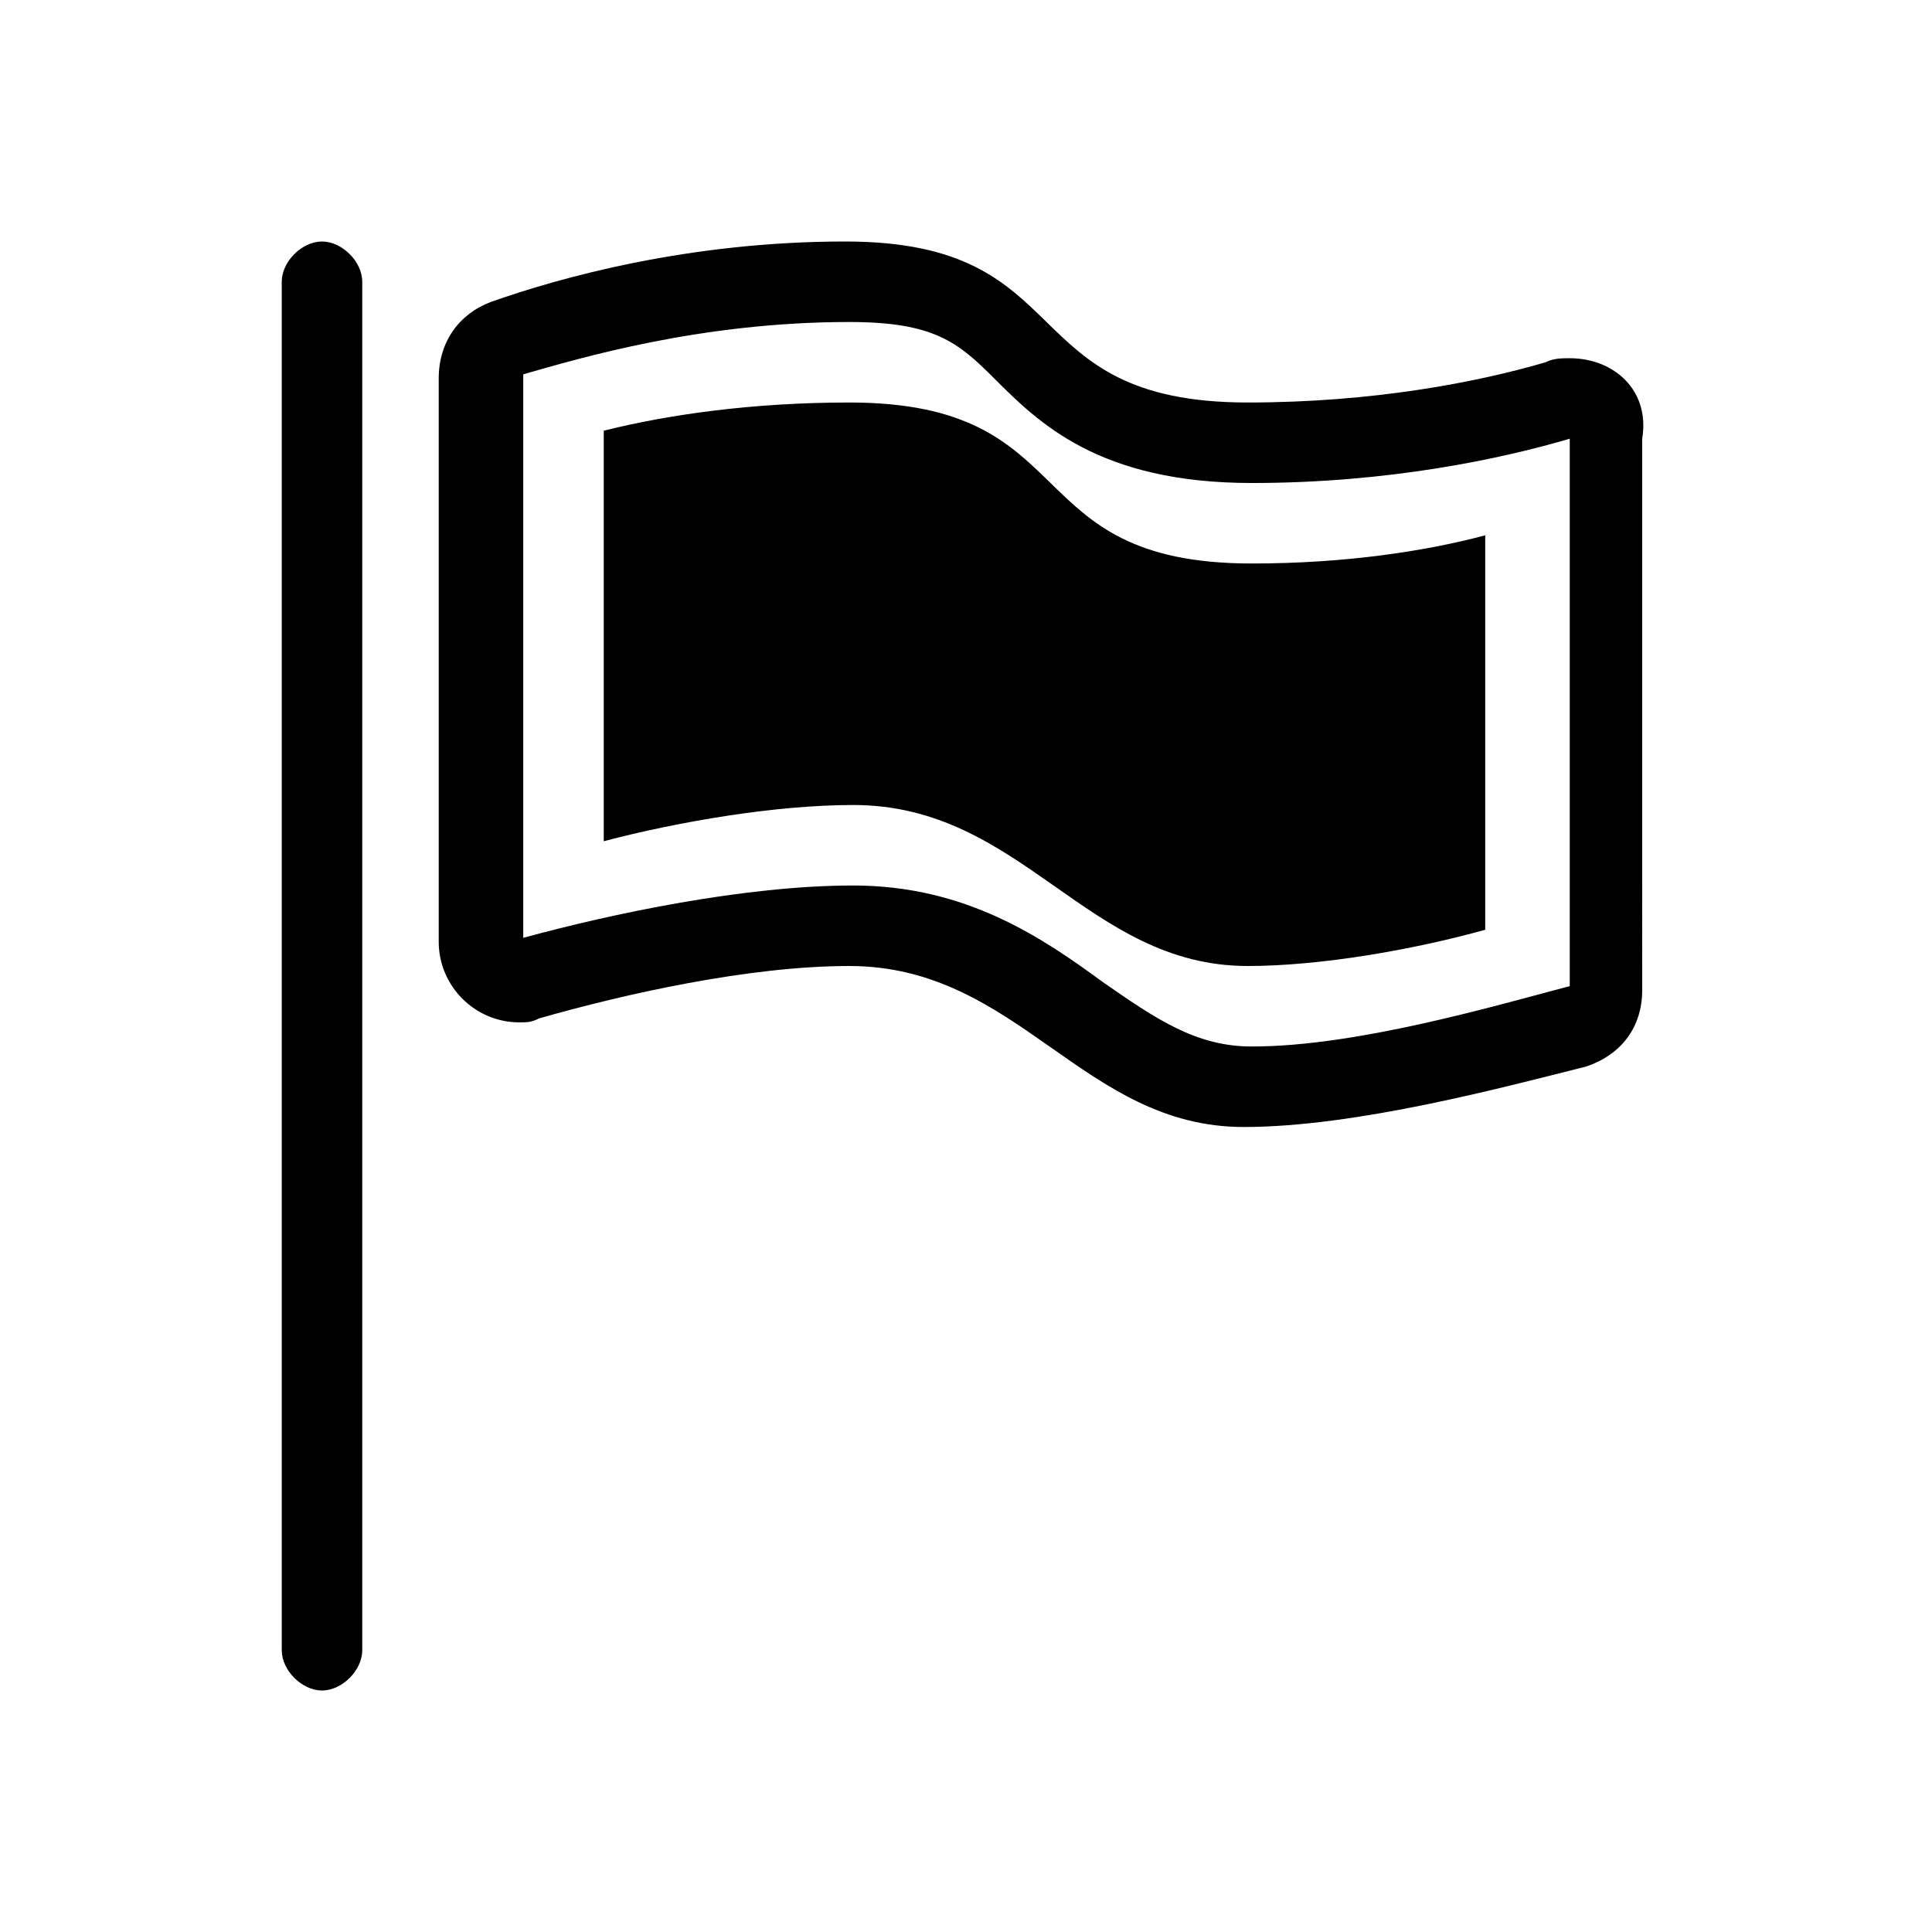
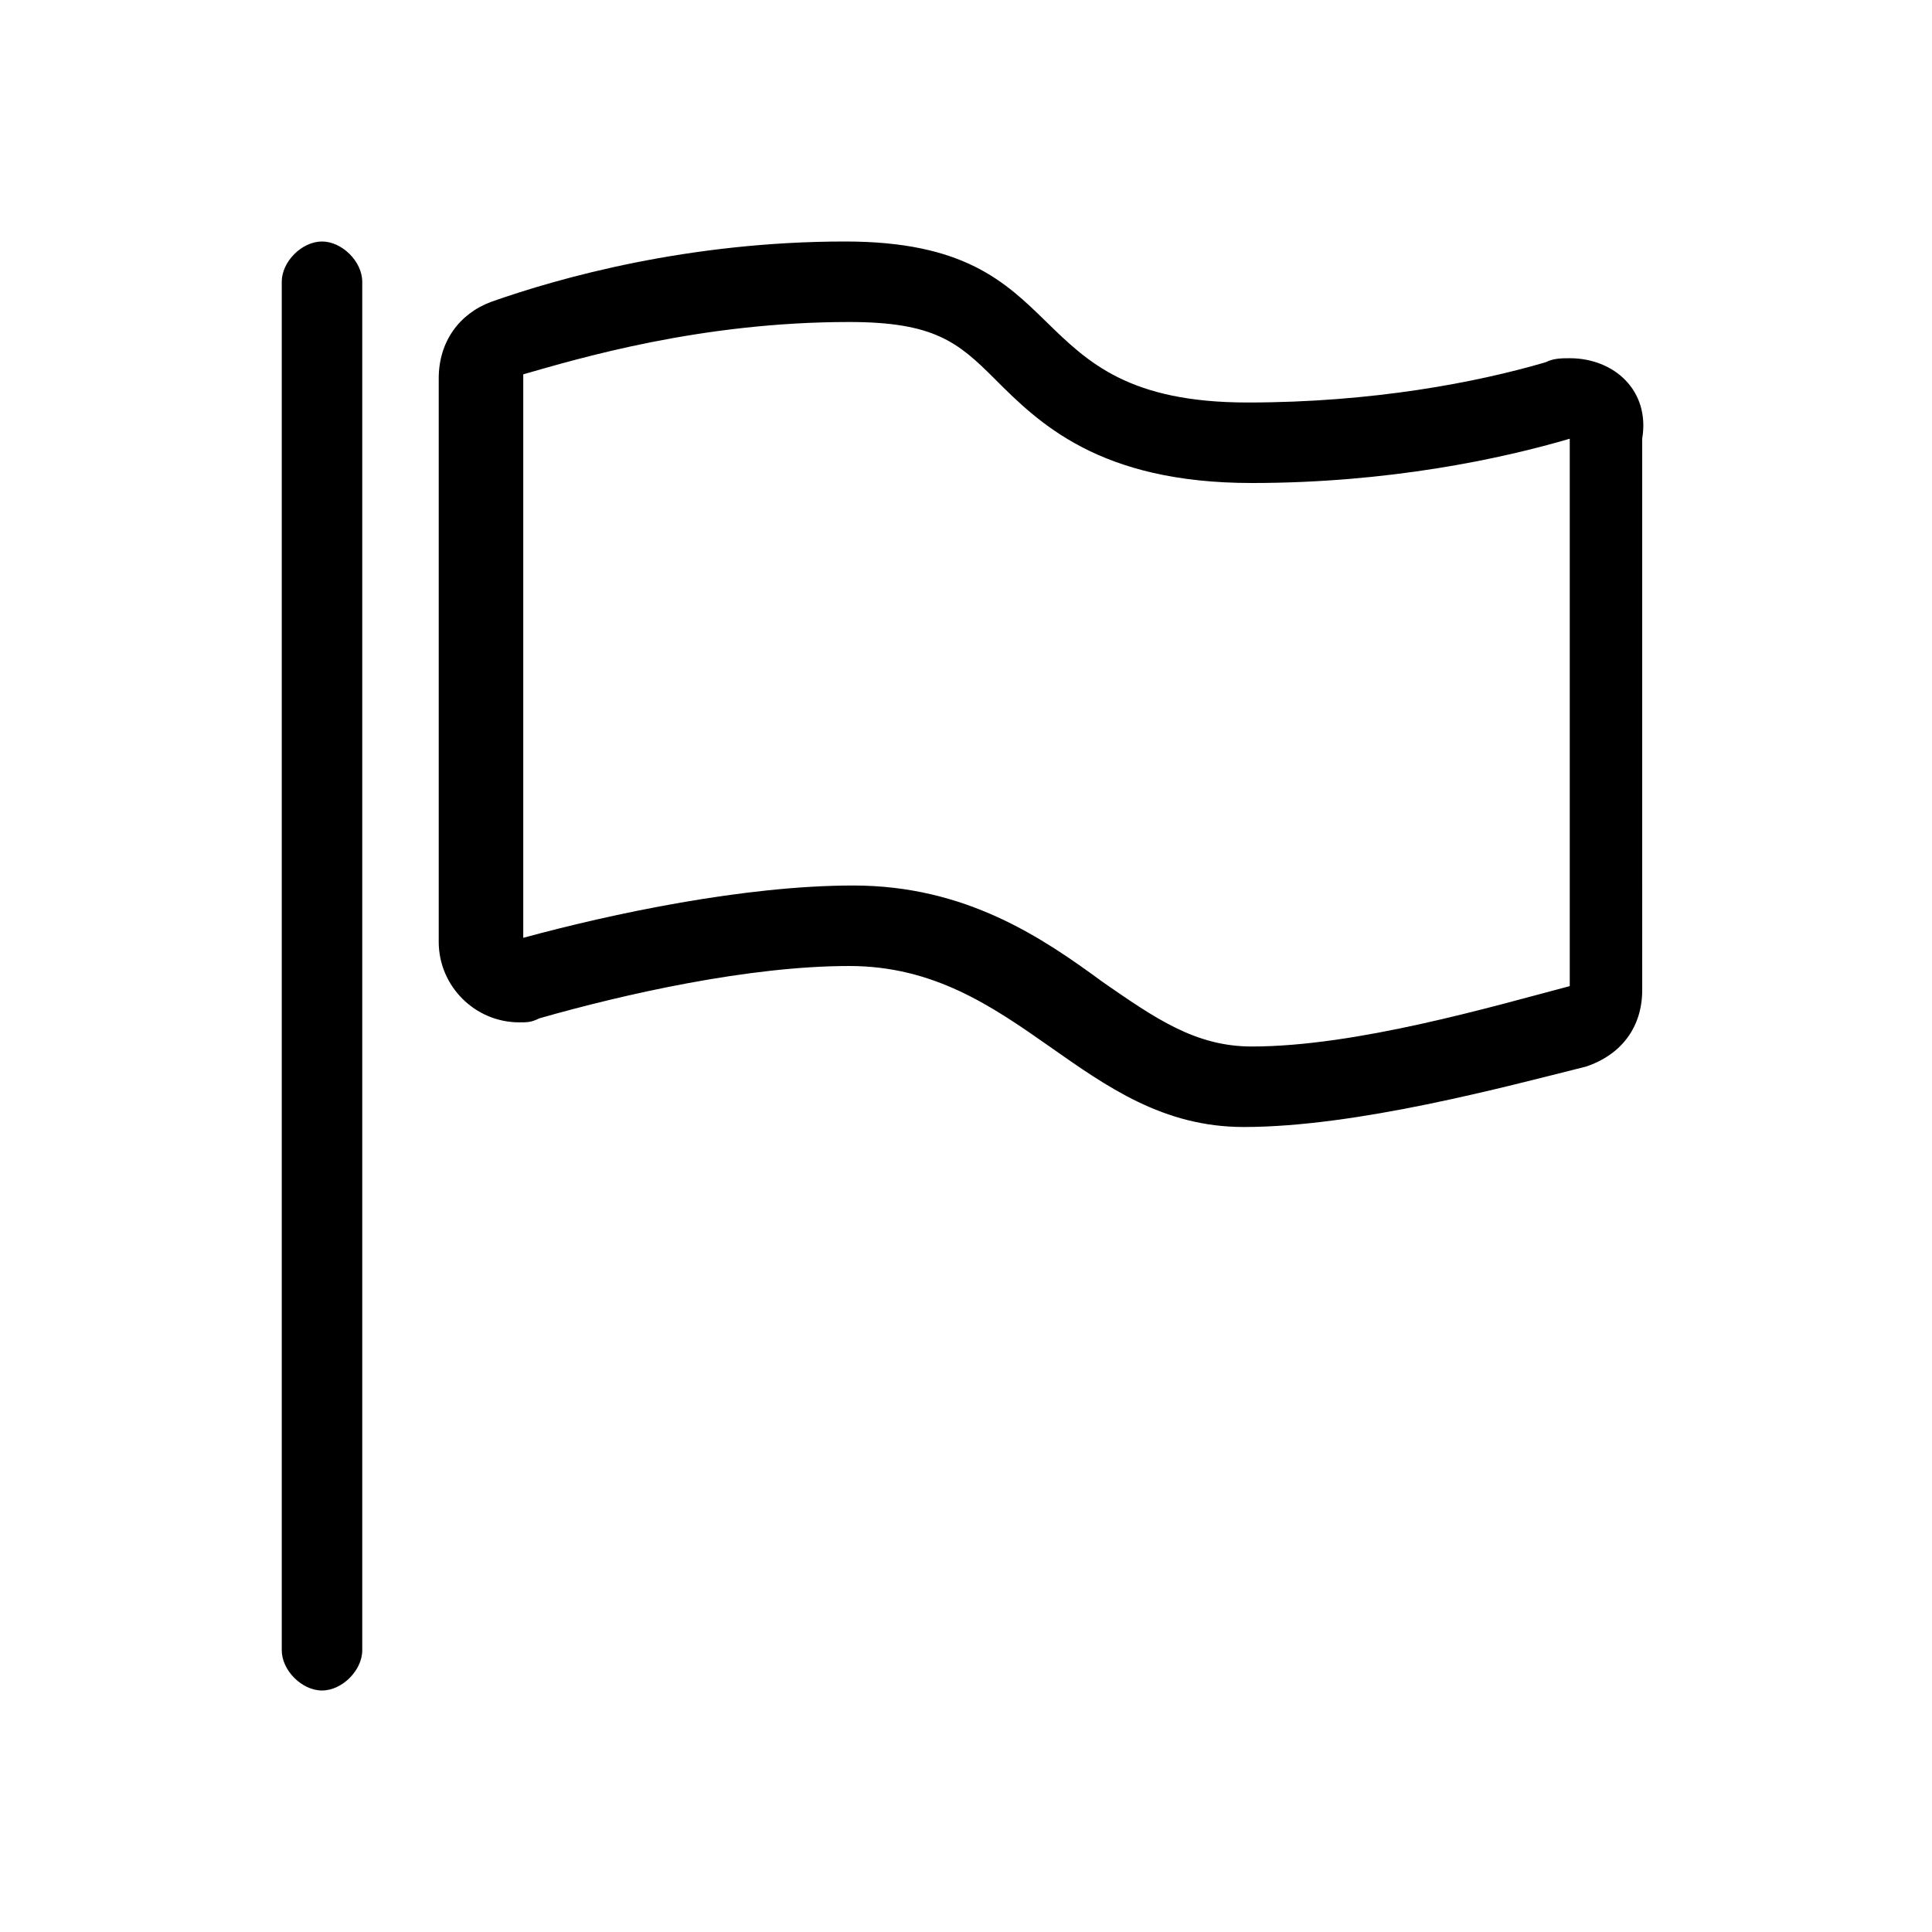
<svg xmlns="http://www.w3.org/2000/svg" viewBox="0 0 48 48">
  <path d="M8 6c-.5 0-1 .5-1 1v34c0 .5.5 1 1 1s1-.5 1-1V7c0-.5-.5-1-1-1zm31 2.9c-.2 0-.4 0-.6.1-1.7.5-4.3 1-7.4 1-5.9 0-4.1-4-10-4-3.9 0-7.1.9-8.8 1.5-.8.3-1.3 1-1.3 1.9v14c0 1.1.9 2 2 2 .2 0 .3 0 .5-.1 2.1-.6 5.2-1.3 7.7-1.3 4.2 0 5.8 4 9.8 4 2.8 0 6.5-1 8.5-1.5.9-.3 1.4-1 1.4-1.9V10.9c.2-1.2-.7-2-1.8-2zm0 15.6c-1.9.5-5.3 1.5-7.9 1.5-1.4 0-2.4-.7-3.7-1.6-1.5-1.1-3.4-2.4-6.2-2.4-2.7 0-6 .7-8.2 1.3v-14c1.4-.4 4.4-1.3 8.1-1.3 2.1 0 2.7.5 3.6 1.4 1.1 1.1 2.6 2.6 6.4 2.6 3.4 0 6.2-.6 7.9-1.1v13.6z" />
-   <path class="c2" d="M31.1 14c-5.9 0-4.1-4-10-4-2.4 0-4.5.3-6.1.7v10.2c1.9-.5 4.3-.9 6.2-.9 4.2 0 5.8 4 9.8 4 1.8 0 4.1-.4 5.9-.9v-9.8c-1.5.4-3.5.7-5.8.7z" />
</svg>